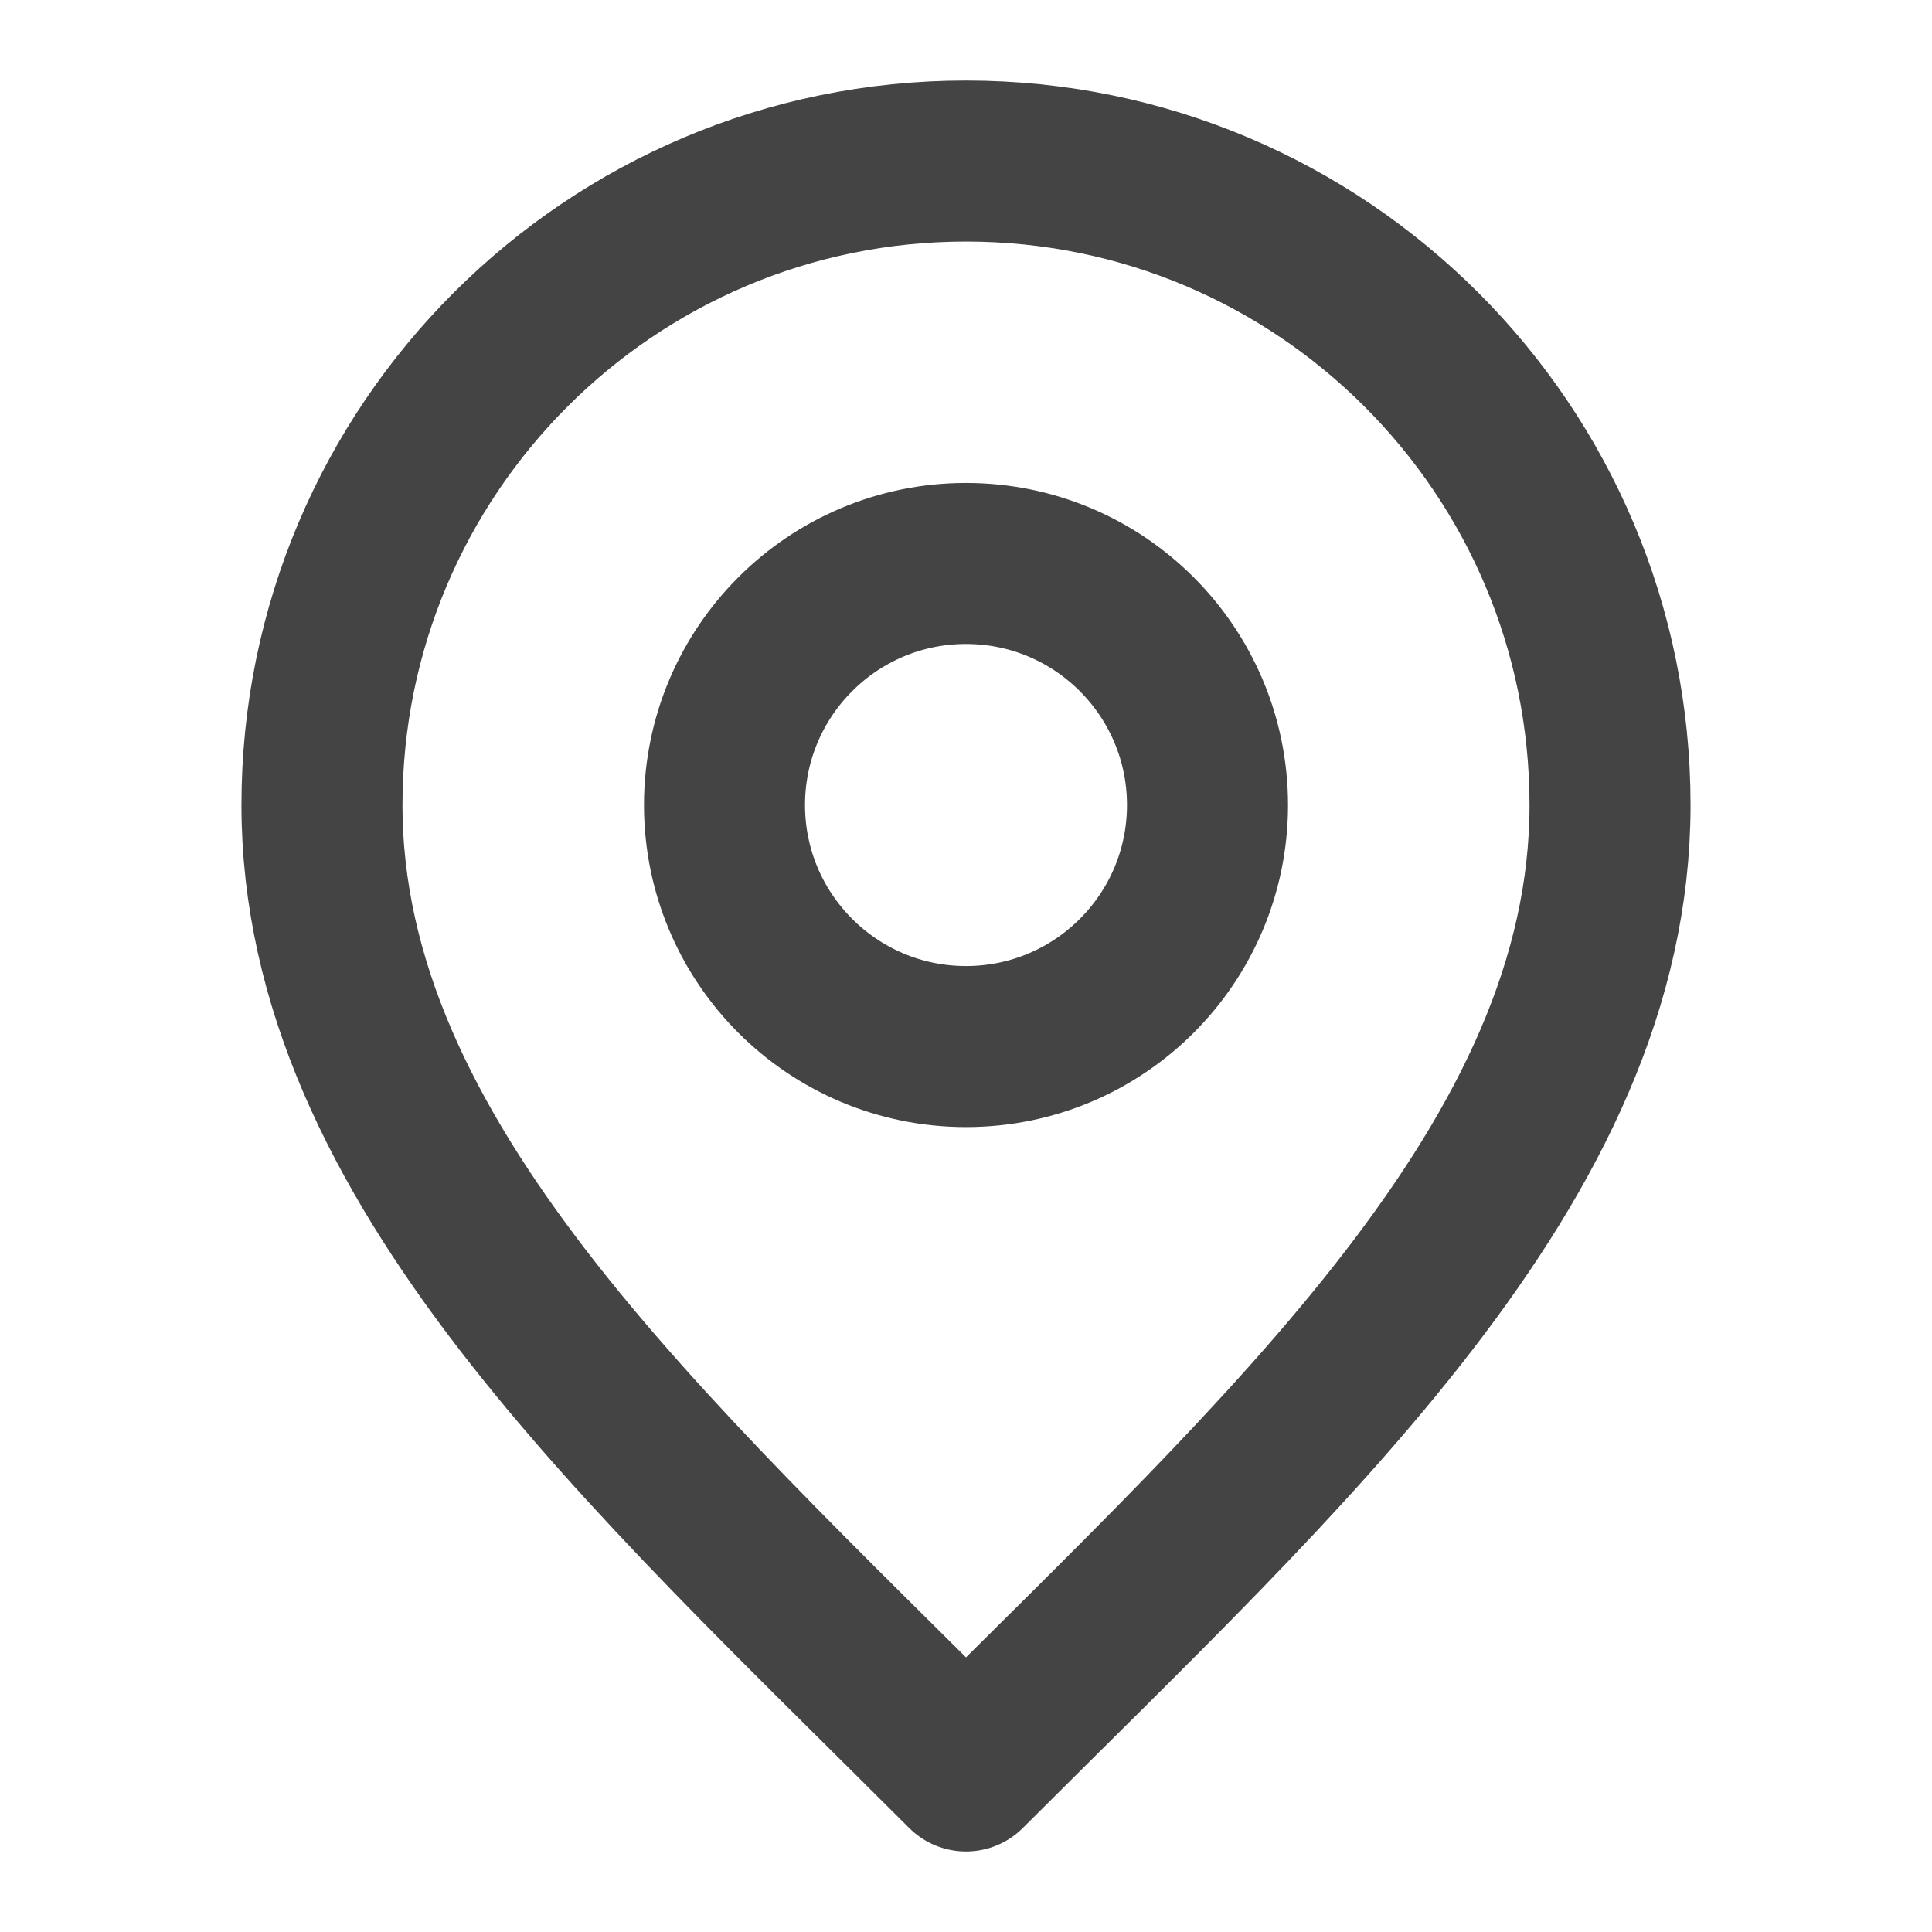
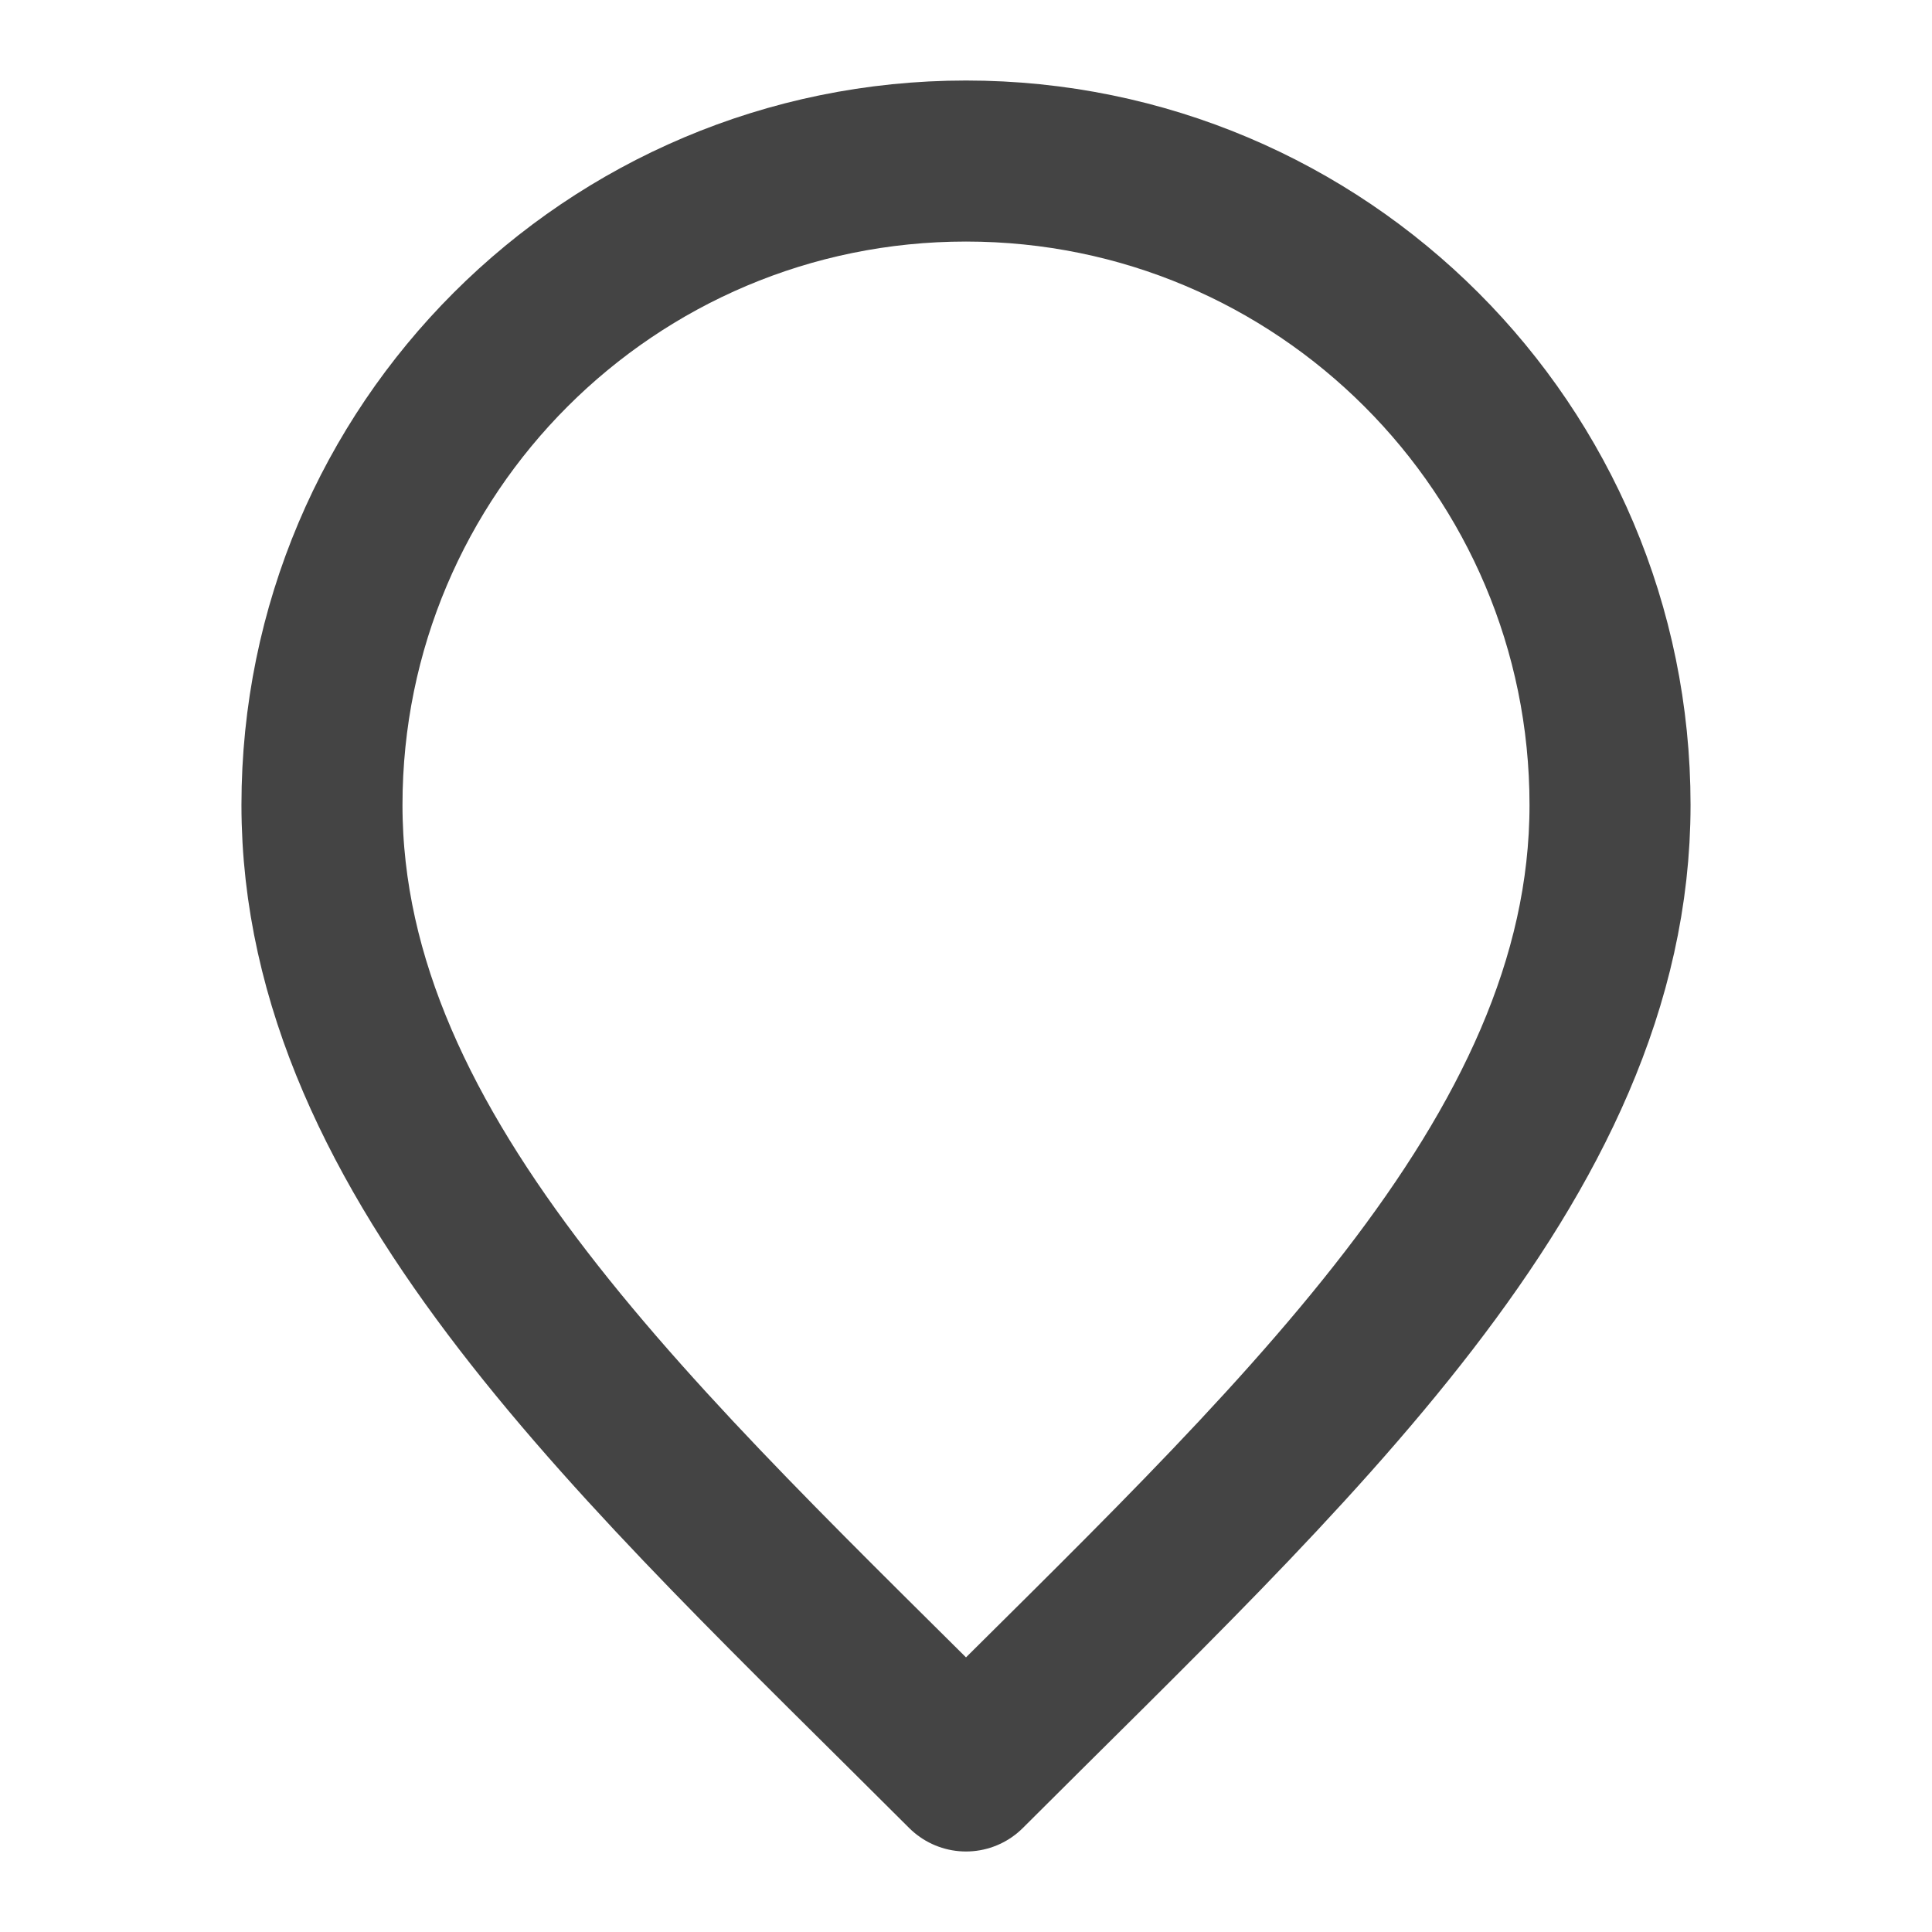
<svg xmlns="http://www.w3.org/2000/svg" width="20" height="20" viewBox="0 0 20 20" fill="none">
  <g id="Component 4">
-     <path id="Vector" d="M10 10.834C11.381 10.834 12.5 9.714 12.5 8.334C12.5 6.953 11.381 5.833 10 5.833C8.619 5.833 7.5 6.953 7.5 8.334C7.5 9.714 8.619 10.834 10 10.834Z" stroke="#444444" stroke-width="1.667" stroke-linecap="round" stroke-linejoin="round" />
    <path id="Vector_2" d="M10 18.333C13.333 15 16.667 12.015 16.667 8.333C16.667 4.651 13.682 1.667 10 1.667C6.318 1.667 3.333 4.651 3.333 8.333C3.333 12.015 6.667 15 10 18.333Z" stroke="#444444" stroke-width="1.667" stroke-linecap="round" stroke-linejoin="round" />
  </g>
</svg>